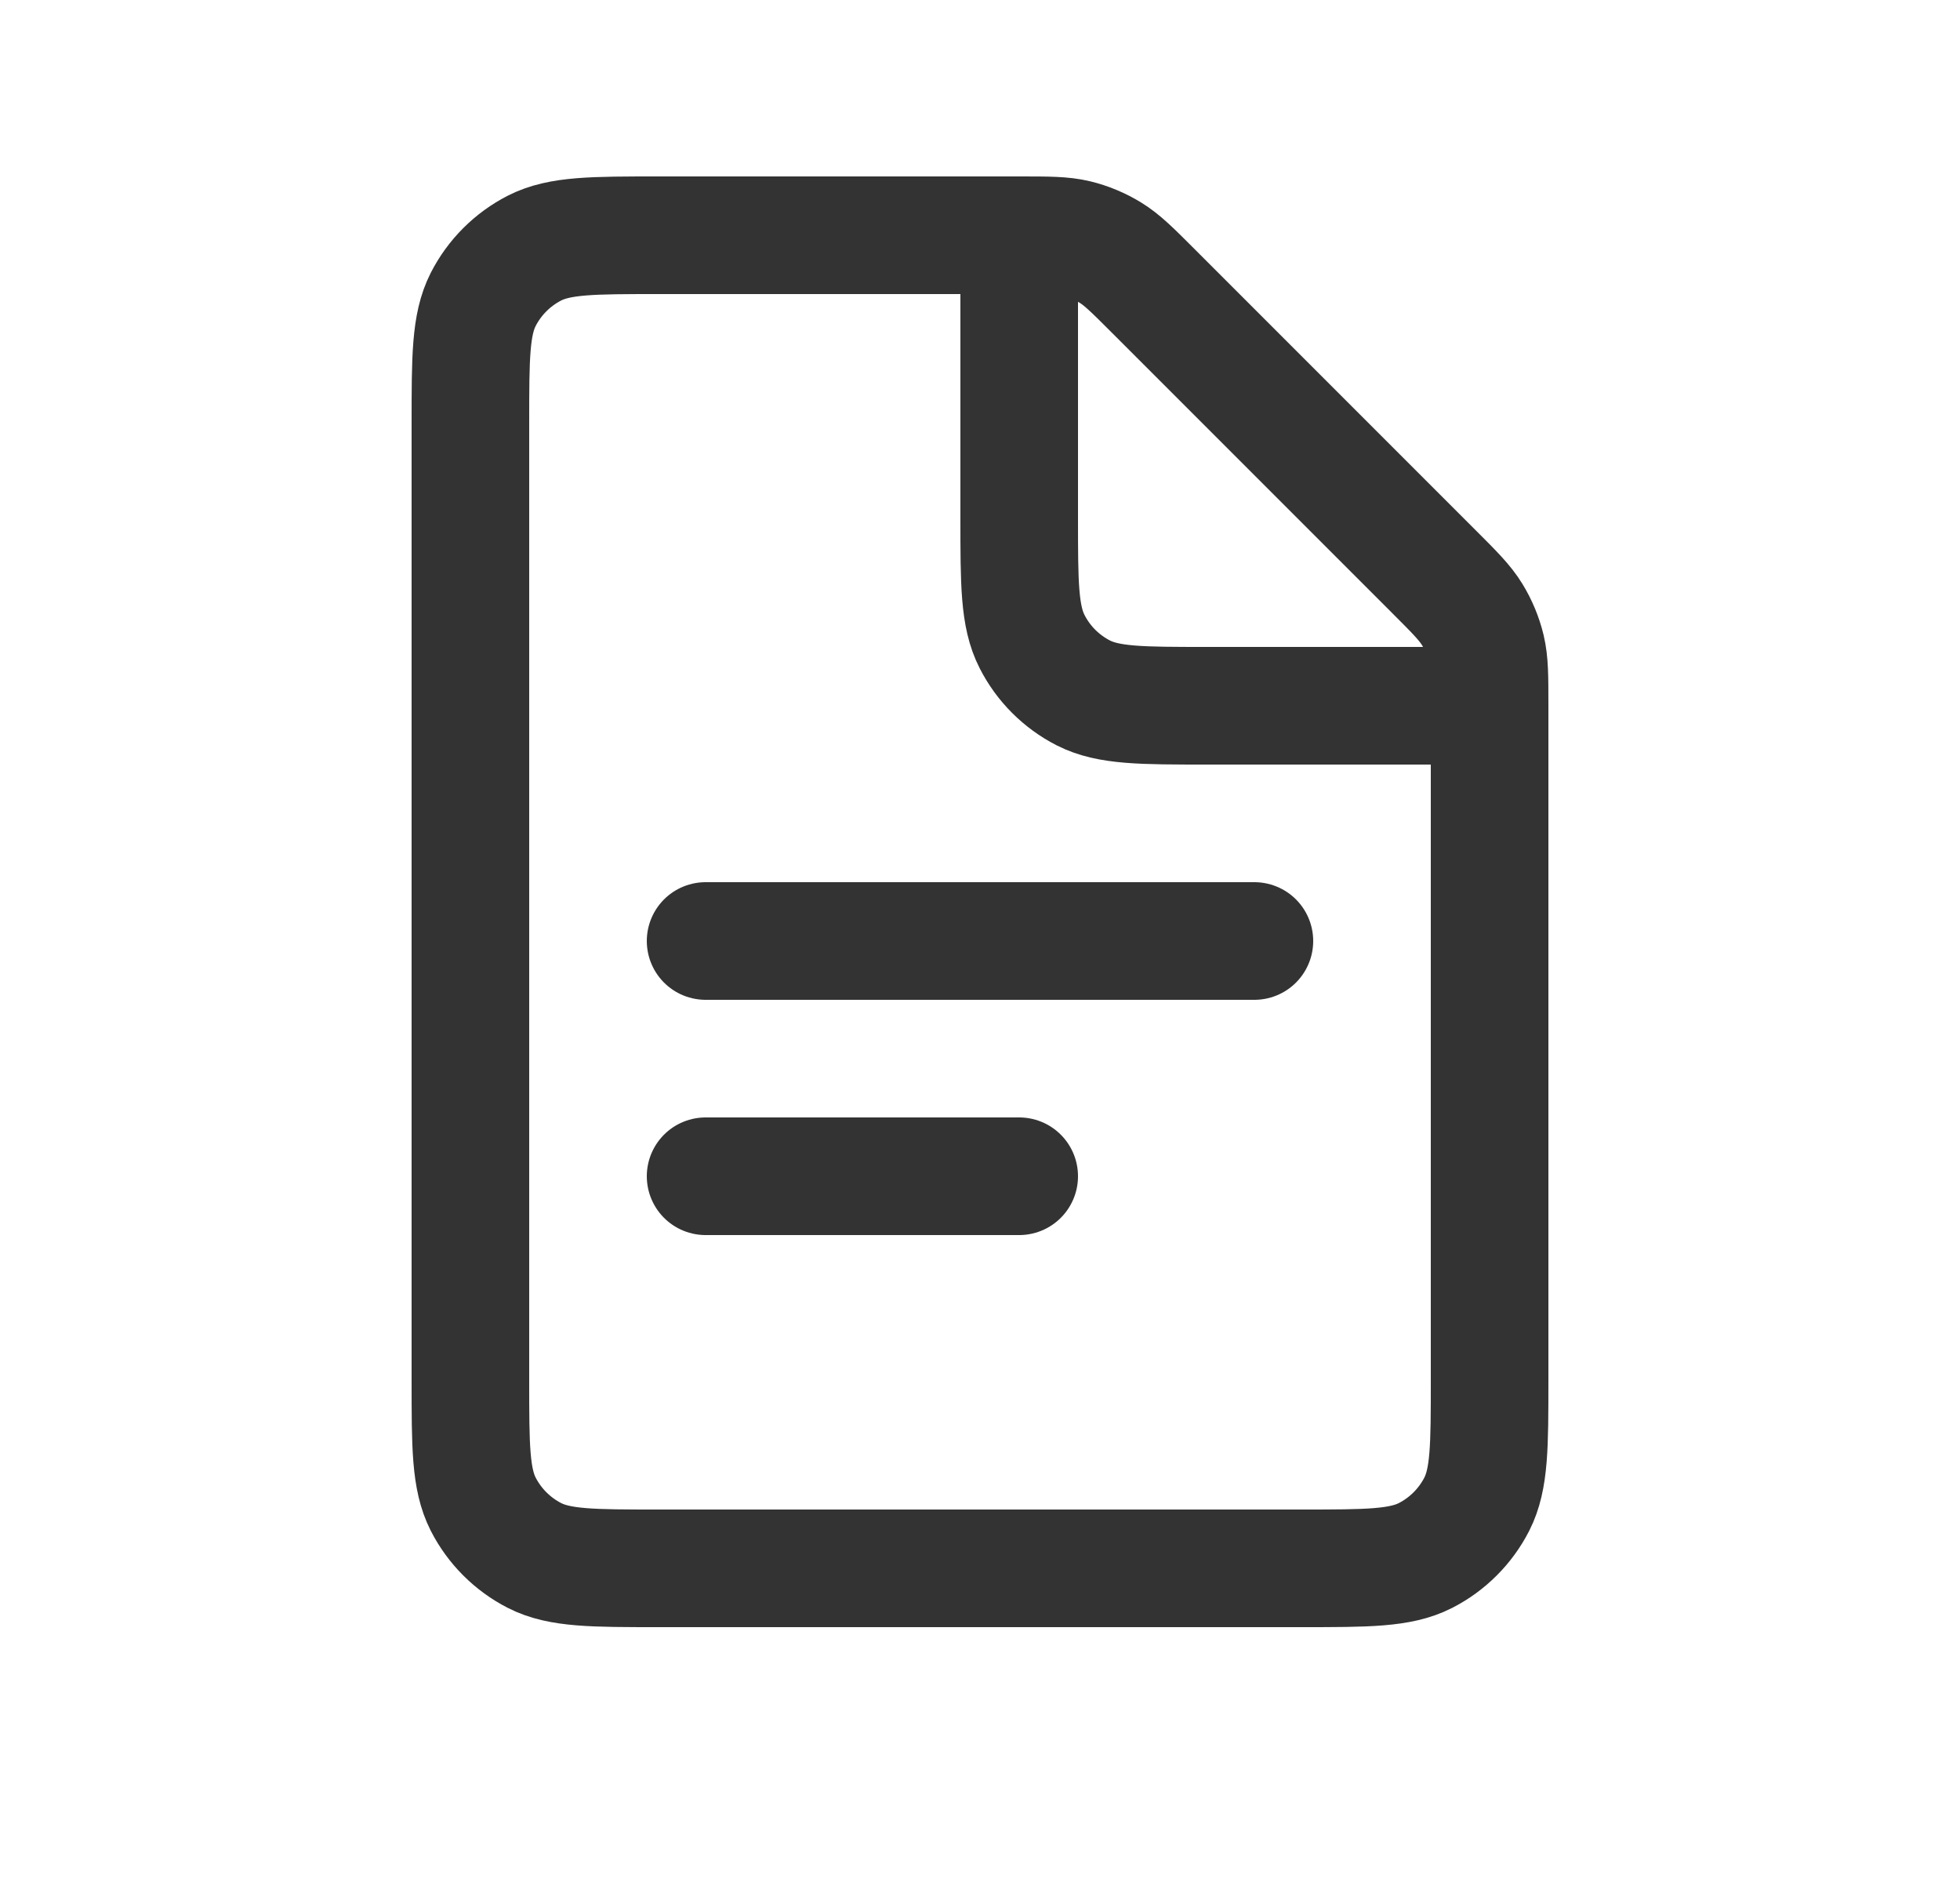
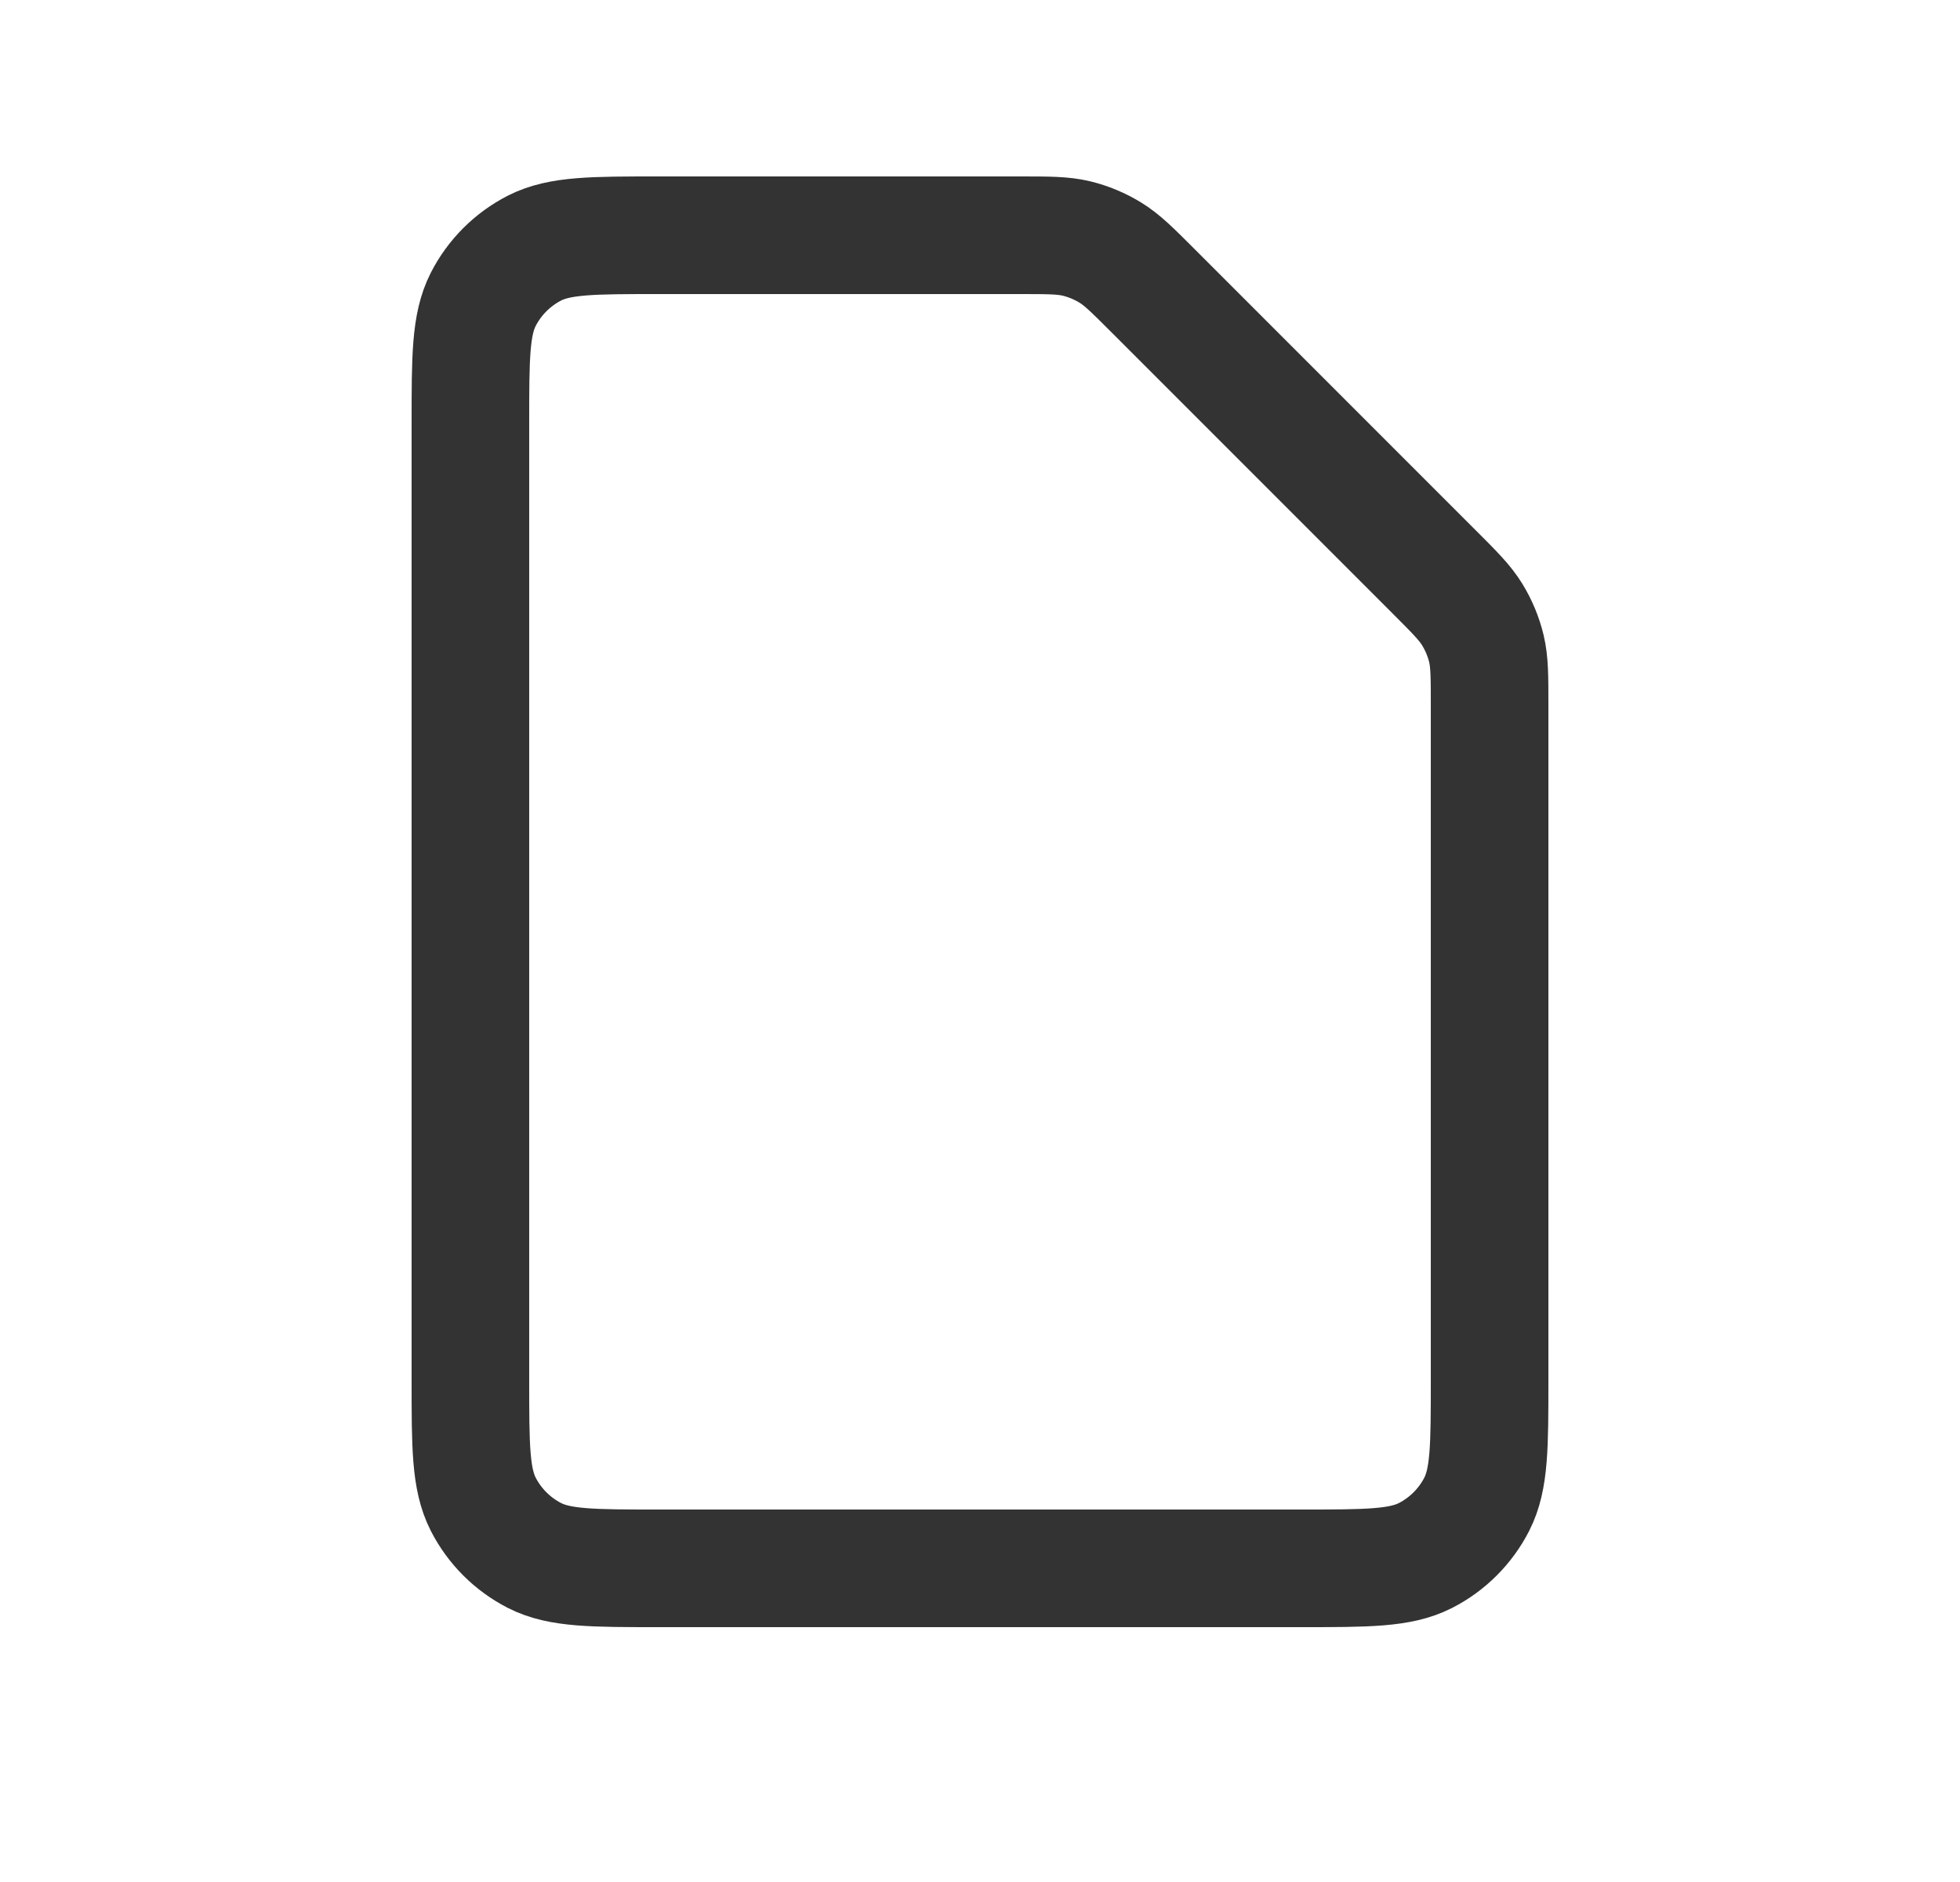
<svg xmlns="http://www.w3.org/2000/svg" width="25" height="24" viewBox="0 0 25 24" fill="none">
-   <path d="M9 12L16 12" stroke="#333333" stroke-width="1.5" stroke-linecap="round" />
-   <path d="M9 15L13 15" stroke="#333333" stroke-width="1.5" stroke-linecap="round" />
  <path d="M6 5.4C6 4.56 6 4.14 6.163 3.819C6.307 3.537 6.537 3.307 6.819 3.163C7.14 3 7.56 3 8.4 3H13.006C13.373 3 13.556 3 13.729 3.041C13.882 3.078 14.028 3.139 14.162 3.221C14.314 3.314 14.444 3.444 14.703 3.703L18.297 7.297C18.556 7.556 18.686 7.686 18.779 7.838C18.861 7.972 18.922 8.118 18.959 8.271C19 8.444 19 8.627 19 8.994V17.6C19 18.44 19 18.86 18.837 19.181C18.693 19.463 18.463 19.693 18.181 19.837C17.86 20 17.44 20 16.6 20H8.4C7.56 20 7.14 20 6.819 19.837C6.537 19.693 6.307 19.463 6.163 19.181C6 18.86 6 18.44 6 17.6V5.4Z" stroke="#333333" stroke-width="1.5" />
-   <path d="M13 3V6.6C13 7.44 13 7.86 13.164 8.181C13.307 8.463 13.537 8.693 13.819 8.837C14.14 9 14.56 9 15.4 9H19" stroke="#333333" stroke-width="1.5" />
</svg>